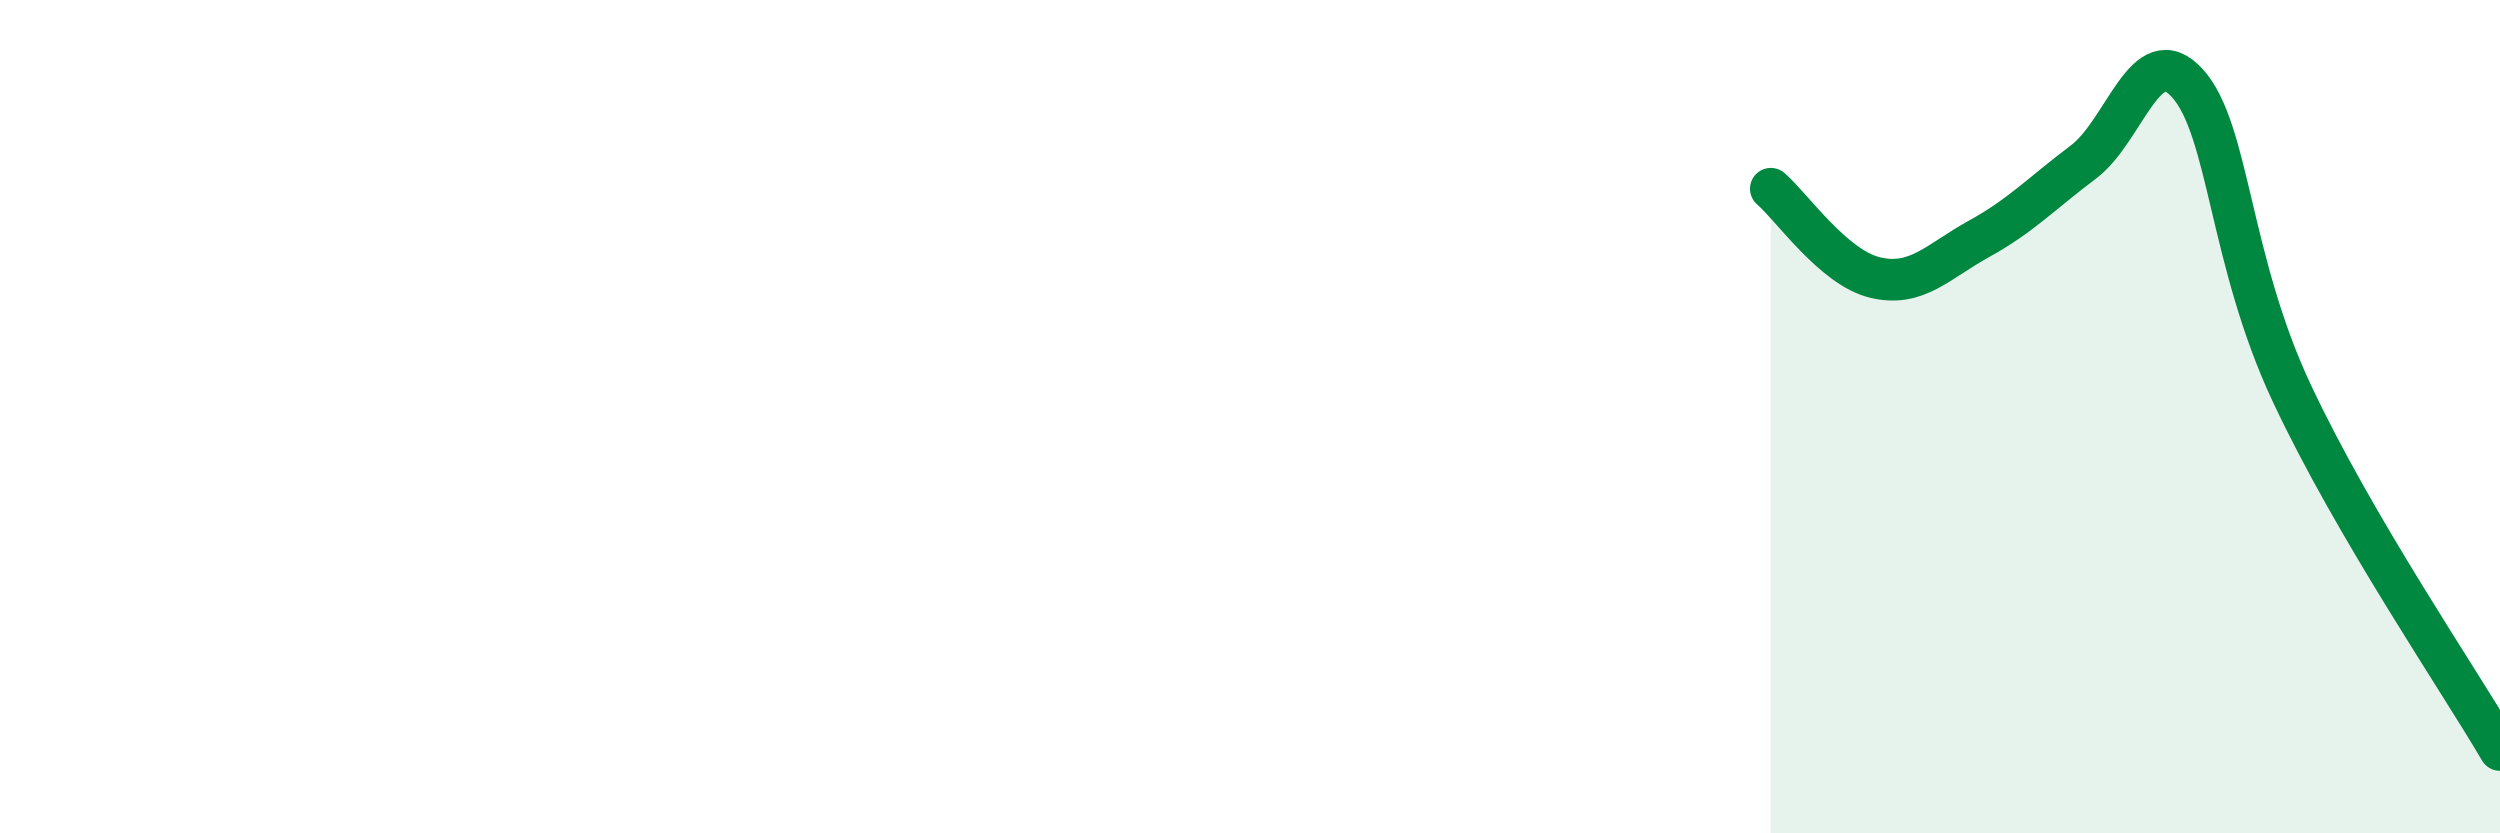
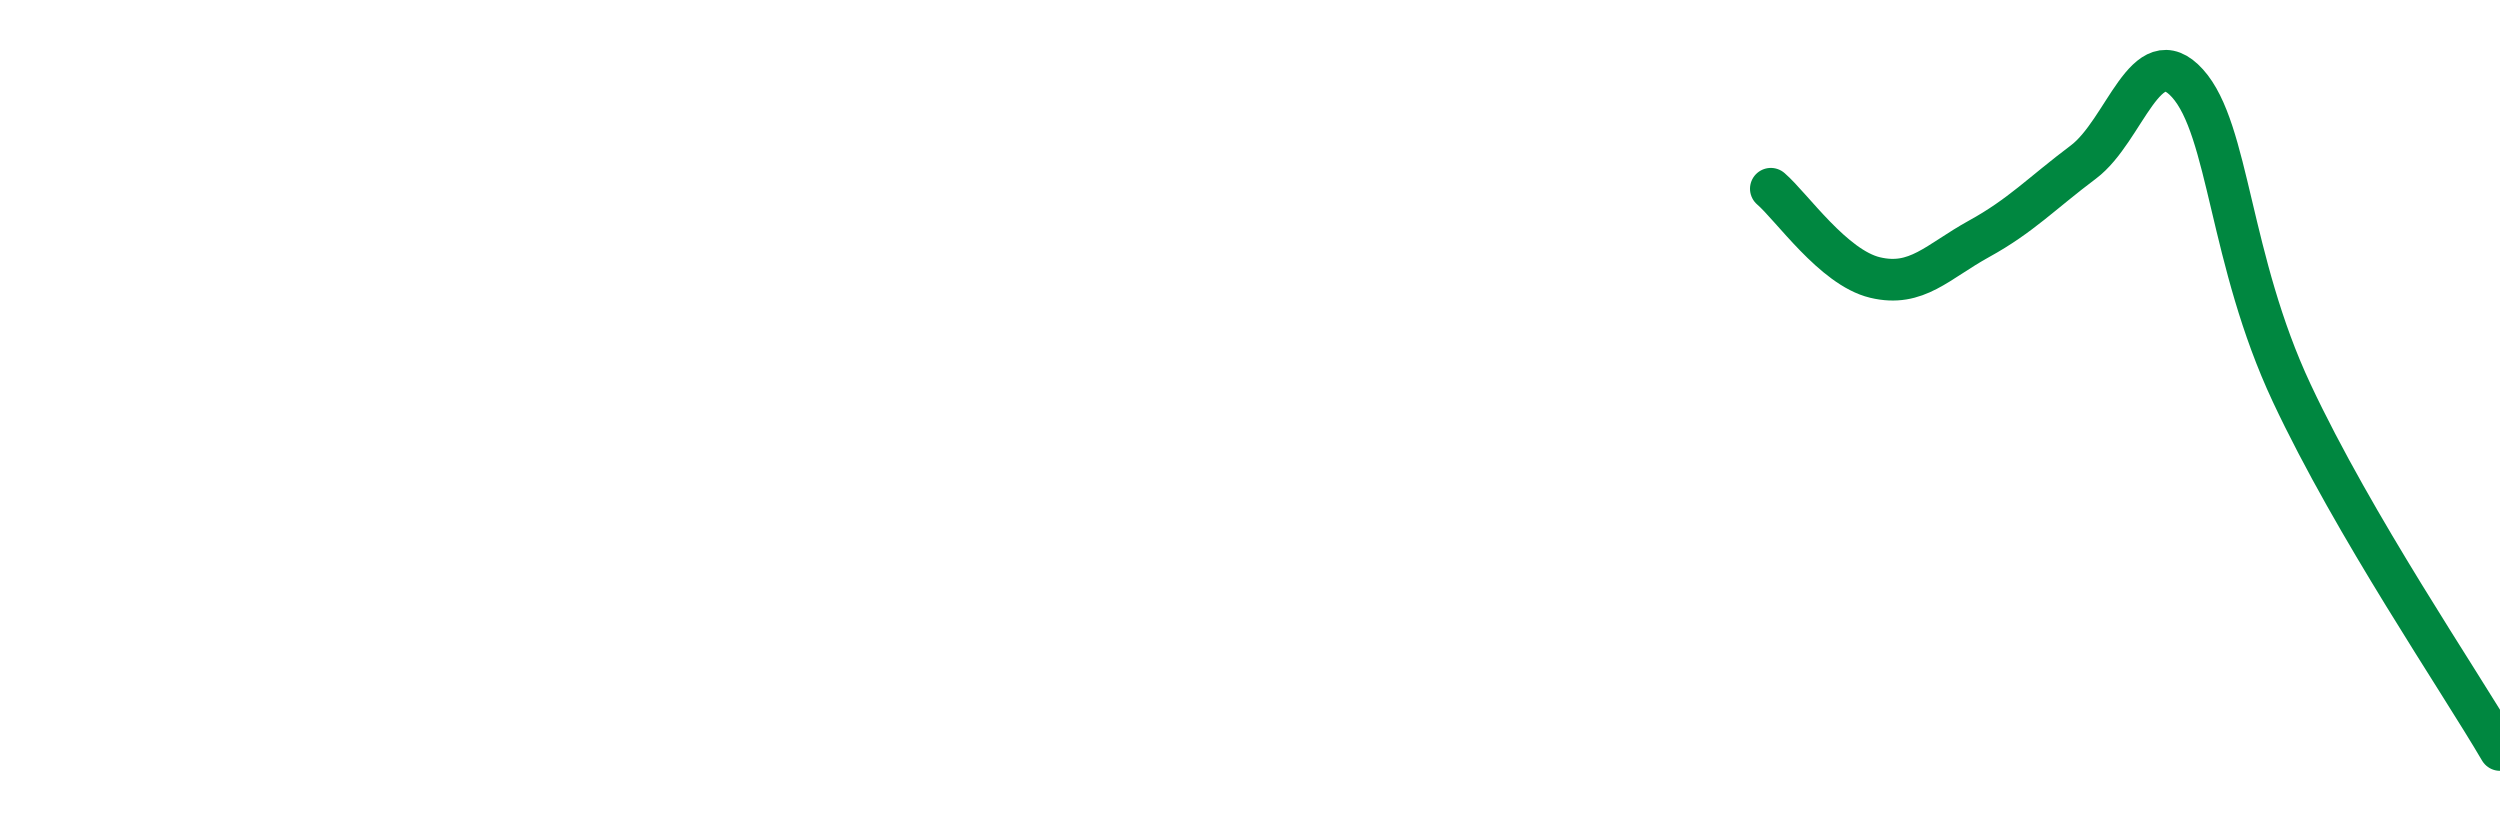
<svg xmlns="http://www.w3.org/2000/svg" width="60" height="20" viewBox="0 0 60 20">
-   <path d="M 42.5,4.53 C 43,4.96 44,6.42 45,6.66 C 46,6.9 46.5,6.28 47.5,5.73 C 48.5,5.18 49,4.64 50,3.89 C 51,3.14 51.5,0.89 52.5,2 C 53.5,3.11 53.5,6.23 55,9.43 C 56.5,12.63 59,16.29 60,18L60 20L42.5 20Z" fill="#008740" opacity="0.1" stroke-linecap="round" stroke-linejoin="round" />
  <path d="M 42.5,4.53 C 43,4.96 44,6.42 45,6.66 C 46,6.9 46.5,6.28 47.5,5.73 C 48.5,5.18 49,4.64 50,3.89 C 51,3.14 51.5,0.89 52.5,2 C 53.5,3.11 53.5,6.23 55,9.43 C 56.5,12.63 59,16.29 60,18" stroke="#008740" stroke-width="1" fill="none" stroke-linecap="round" stroke-linejoin="round" />
</svg>